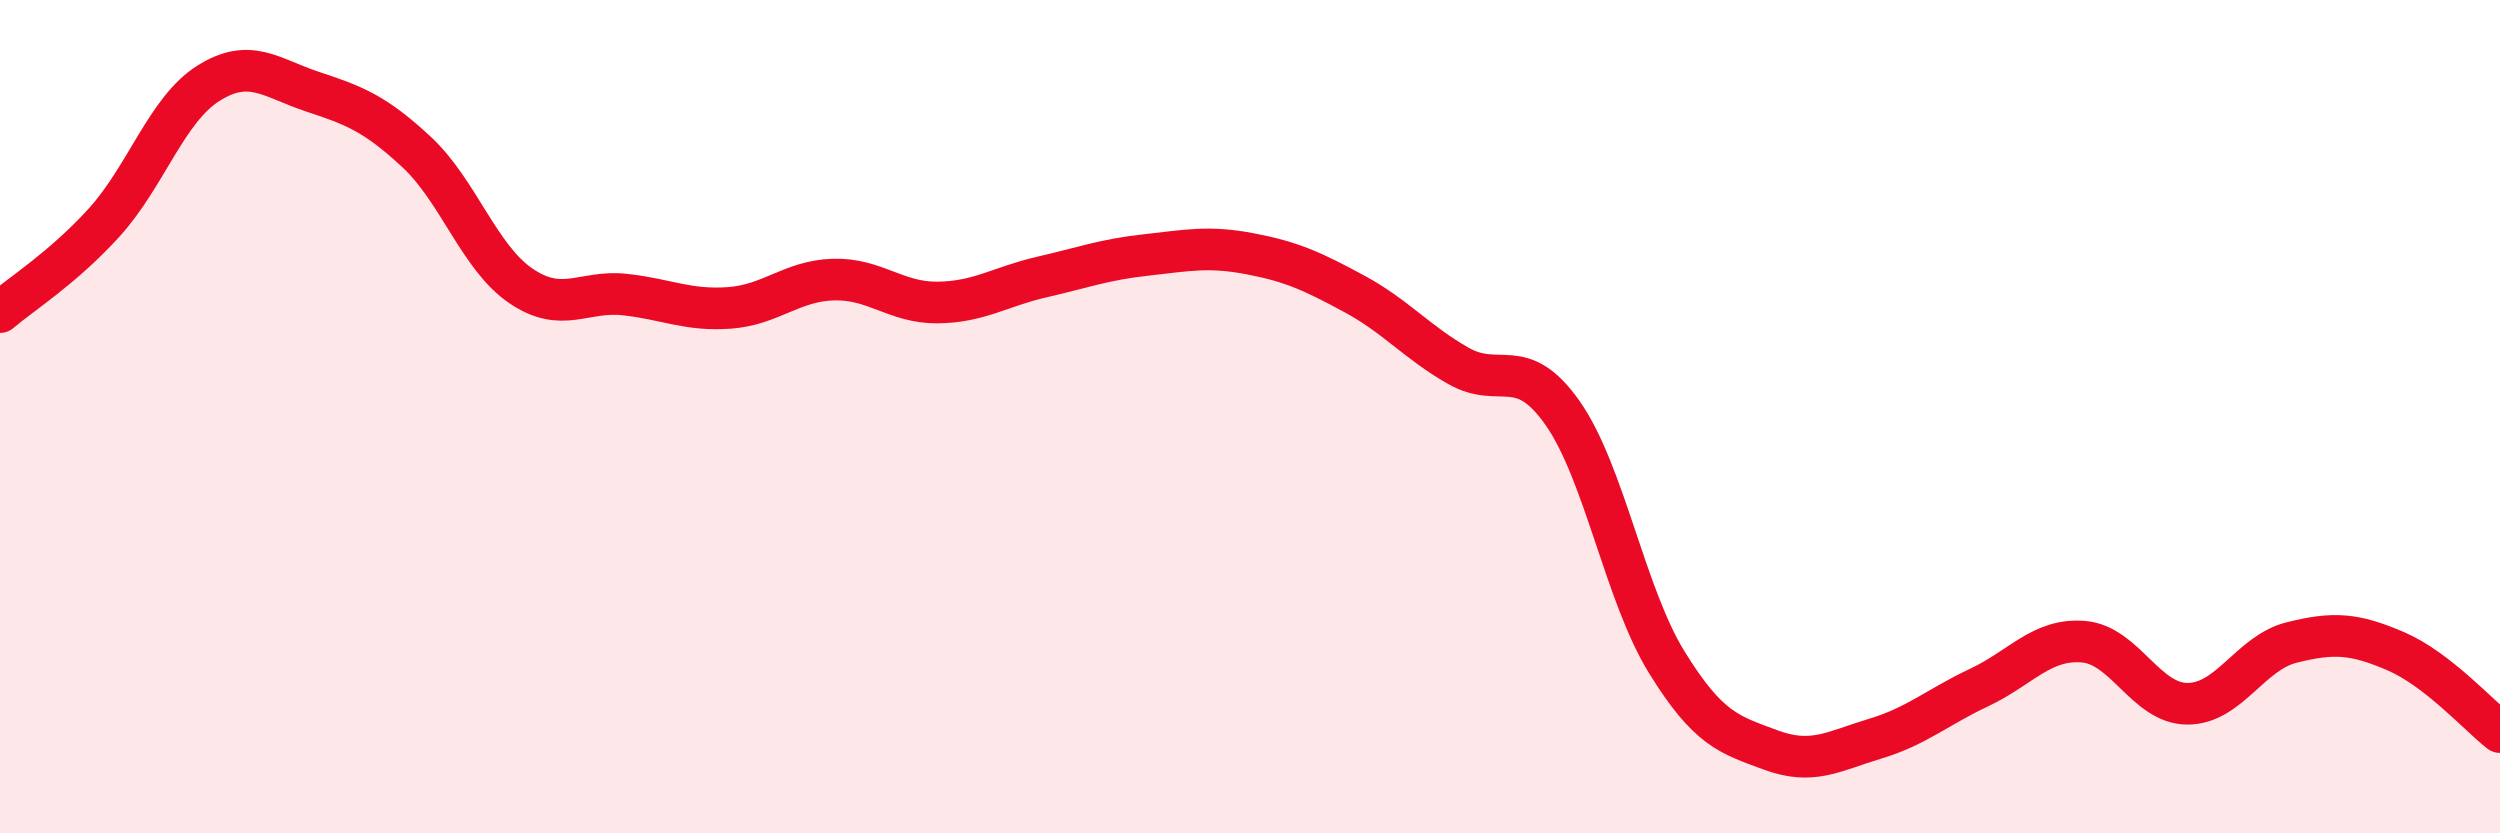
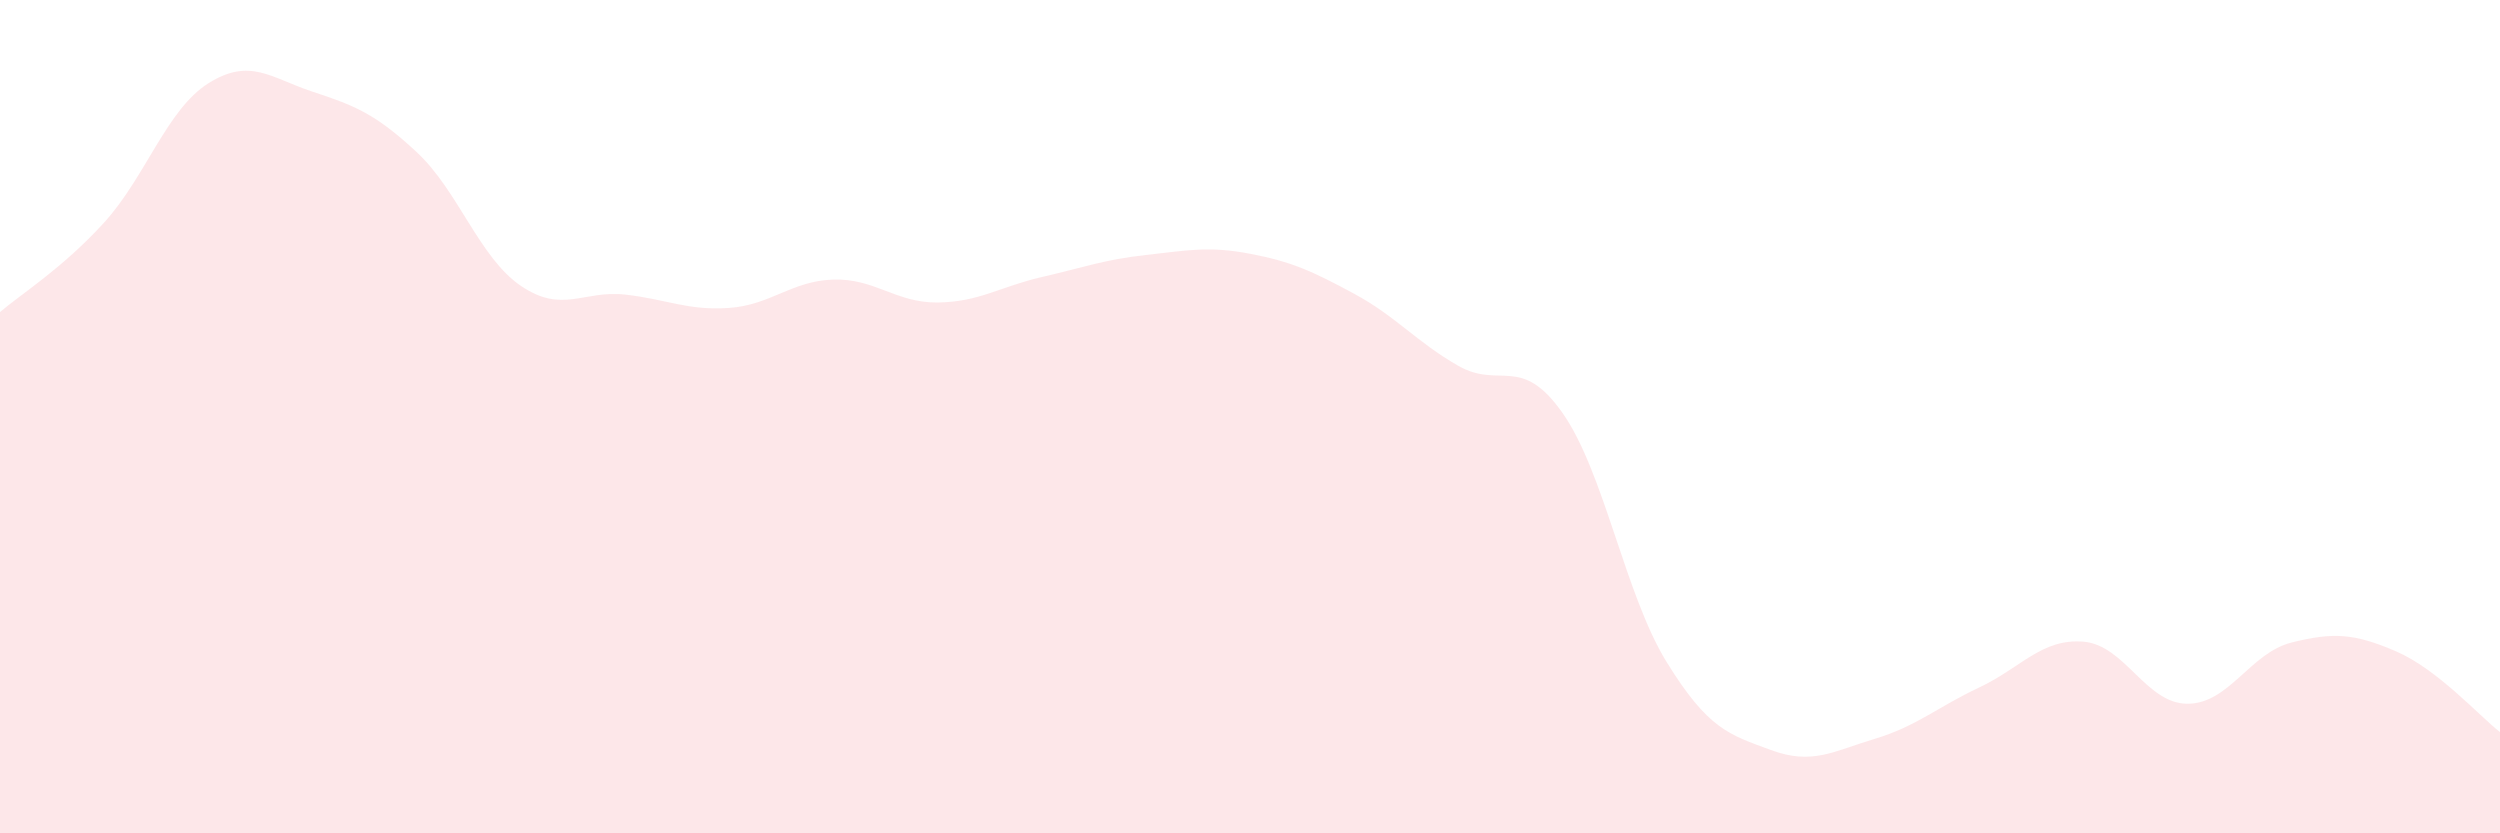
<svg xmlns="http://www.w3.org/2000/svg" width="60" height="20" viewBox="0 0 60 20">
  <path d="M 0,7.49 C 0.5,7.06 1.5,6.44 2.5,5.34 C 3.5,4.24 4,2.63 5,2 C 6,1.37 6.5,1.87 7.5,2.2 C 8.5,2.53 9,2.72 10,3.65 C 11,4.58 11.5,6.18 12.5,6.86 C 13.5,7.54 14,6.96 15,7.07 C 16,7.18 16.5,7.46 17.5,7.39 C 18.5,7.32 19,6.74 20,6.71 C 21,6.68 21.5,7.27 22.5,7.26 C 23.5,7.25 24,6.88 25,6.65 C 26,6.42 26.5,6.23 27.5,6.12 C 28.5,6.01 29,5.9 30,6.09 C 31,6.28 31.5,6.51 32.5,7.05 C 33.5,7.59 34,8.21 35,8.78 C 36,9.35 36.5,8.49 37.5,9.91 C 38.5,11.33 39,14.27 40,15.89 C 41,17.51 41.5,17.63 42.5,18 C 43.5,18.37 44,18.03 45,17.73 C 46,17.43 46.5,16.97 47.5,16.5 C 48.5,16.03 49,15.32 50,15.4 C 51,15.48 51.5,16.89 52.5,16.89 C 53.5,16.89 54,15.67 55,15.42 C 56,15.17 56.5,15.2 57.5,15.63 C 58.5,16.06 59.5,17.18 60,17.57L60 20L0 20Z" fill="#EB0A25" opacity="0.1" stroke-linecap="round" stroke-linejoin="round" />
-   <path d="M 0,7.49 C 0.5,7.06 1.5,6.44 2.5,5.34 C 3.5,4.24 4,2.63 5,2 C 6,1.37 6.5,1.87 7.5,2.2 C 8.5,2.53 9,2.72 10,3.65 C 11,4.58 11.5,6.18 12.5,6.86 C 13.5,7.54 14,6.96 15,7.07 C 16,7.18 16.5,7.46 17.5,7.39 C 18.5,7.32 19,6.74 20,6.71 C 21,6.68 21.5,7.27 22.5,7.26 C 23.5,7.25 24,6.88 25,6.65 C 26,6.42 26.5,6.23 27.5,6.12 C 28.5,6.01 29,5.9 30,6.09 C 31,6.28 31.5,6.51 32.5,7.05 C 33.5,7.59 34,8.21 35,8.78 C 36,9.35 36.5,8.49 37.5,9.91 C 38.5,11.33 39,14.27 40,15.89 C 41,17.51 41.5,17.63 42.5,18 C 43.5,18.37 44,18.03 45,17.73 C 46,17.43 46.5,16.97 47.5,16.5 C 48.5,16.03 49,15.32 50,15.4 C 51,15.48 51.5,16.89 52.5,16.89 C 53.5,16.89 54,15.67 55,15.42 C 56,15.17 56.5,15.2 57.5,15.63 C 58.5,16.06 59.5,17.18 60,17.57" stroke="#EB0A25" stroke-width="1" fill="none" stroke-linecap="round" stroke-linejoin="round" />
</svg>